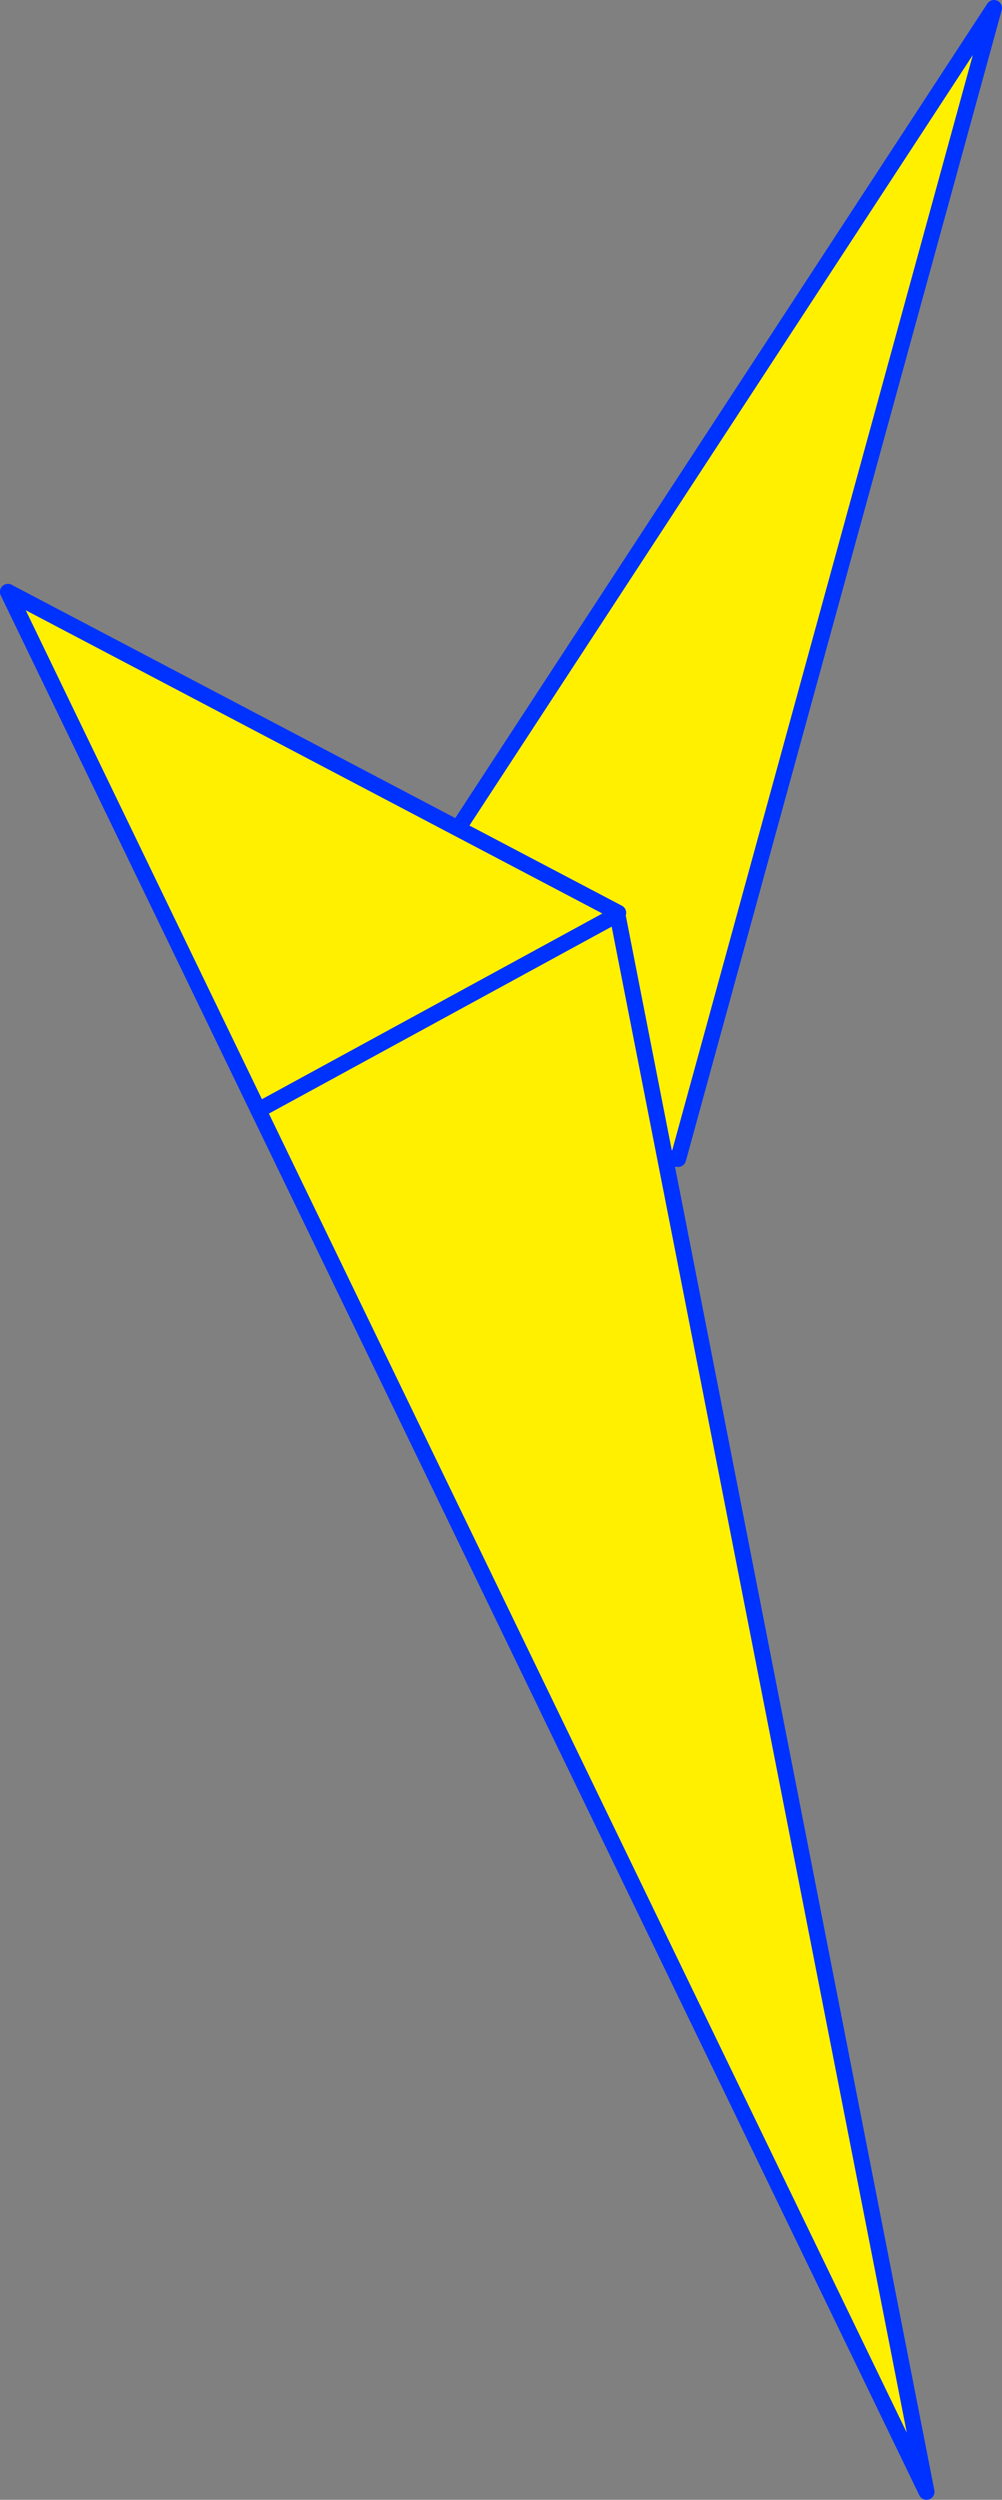
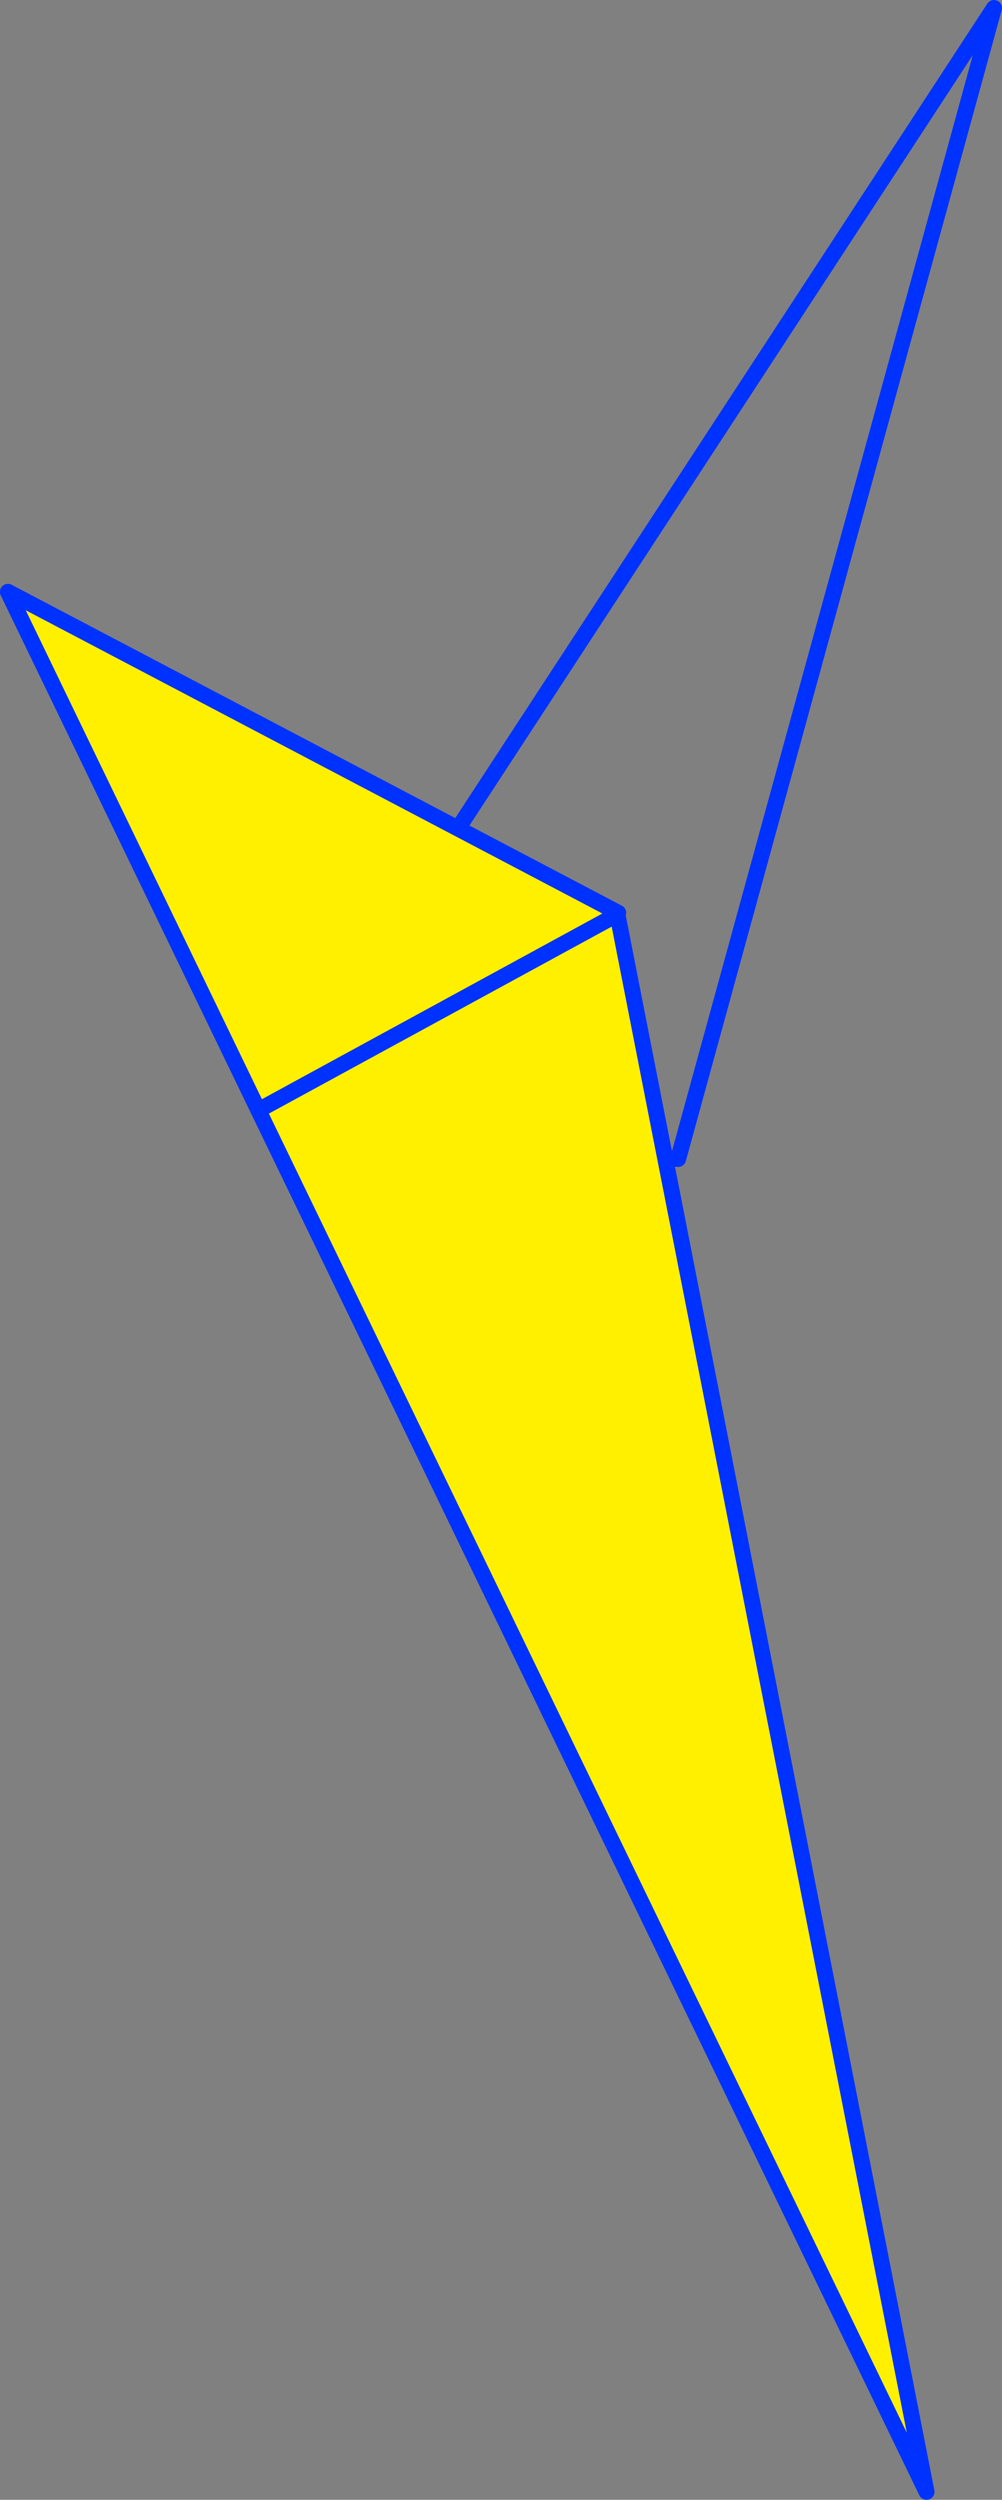
<svg xmlns="http://www.w3.org/2000/svg" height="312.75px" width="125.45px">
  <rect width="100%" height="100%" fill="#808080" stroke="none" />
  <g transform="matrix(1.0, 0.0, 0.0, 1.0, -303.95, -73.35)">
-     <path d="M336.55 212.65 L342.1 206.35 428.4 74.35 388.85 218.35 336.55 212.65" fill="#fff000" fill-rule="evenodd" stroke="none" />
    <path d="M336.55 212.65 L336.3 212.25 336.3 212.2 304.95 147.4 M336.55 212.65 L342.1 206.35 428.4 74.35 388.85 218.35 336.55 212.65 336.3 212.2" fill="none" stroke="#0032ff" stroke-linecap="round" stroke-linejoin="round" stroke-width="2.0" />
    <path d="M381.35 187.55 L381.25 187.75 419.95 385.1 336.3 212.25 304.95 147.4 381.35 187.55 M336.3 212.25 L381.25 187.75 336.3 212.25" fill="#fff000" fill-rule="evenodd" stroke="none" />
    <path d="M381.25 187.75 L419.95 385.1 336.3 212.25 304.95 147.4 381.35 187.55 M381.25 187.75 L336.3 212.25" fill="none" stroke="#0032ff" stroke-linecap="round" stroke-linejoin="round" stroke-width="2.0" />
  </g>
</svg>